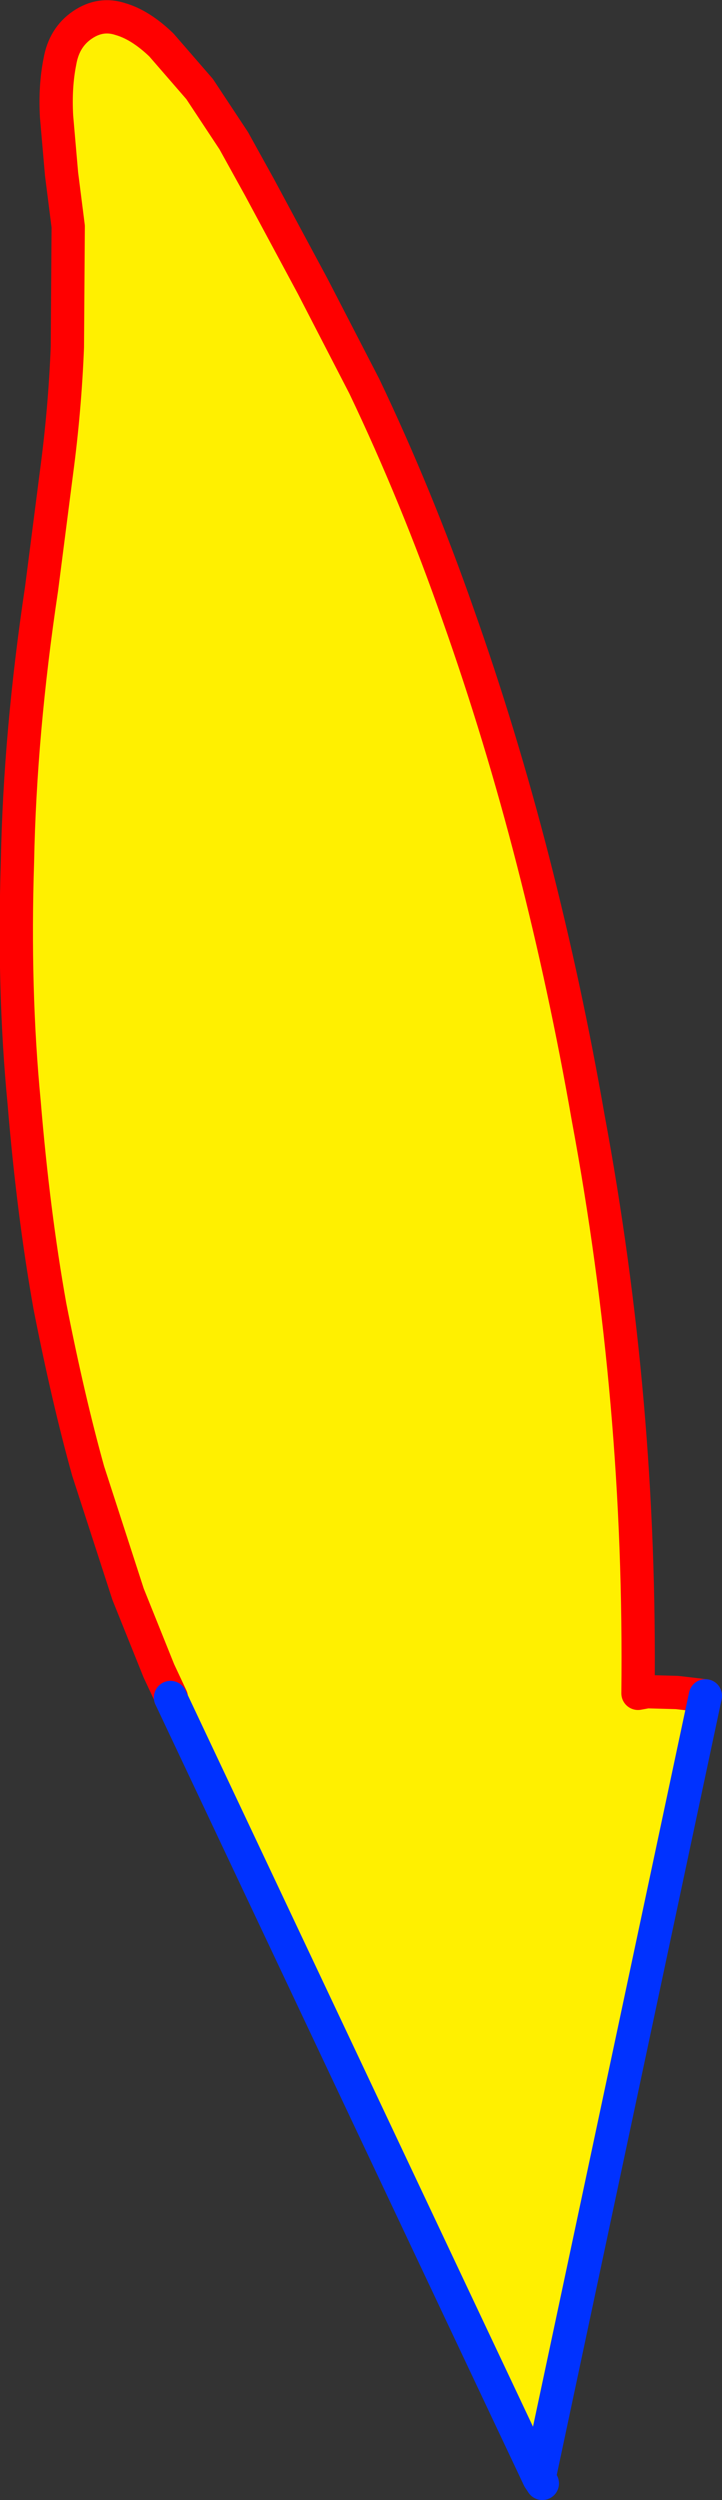
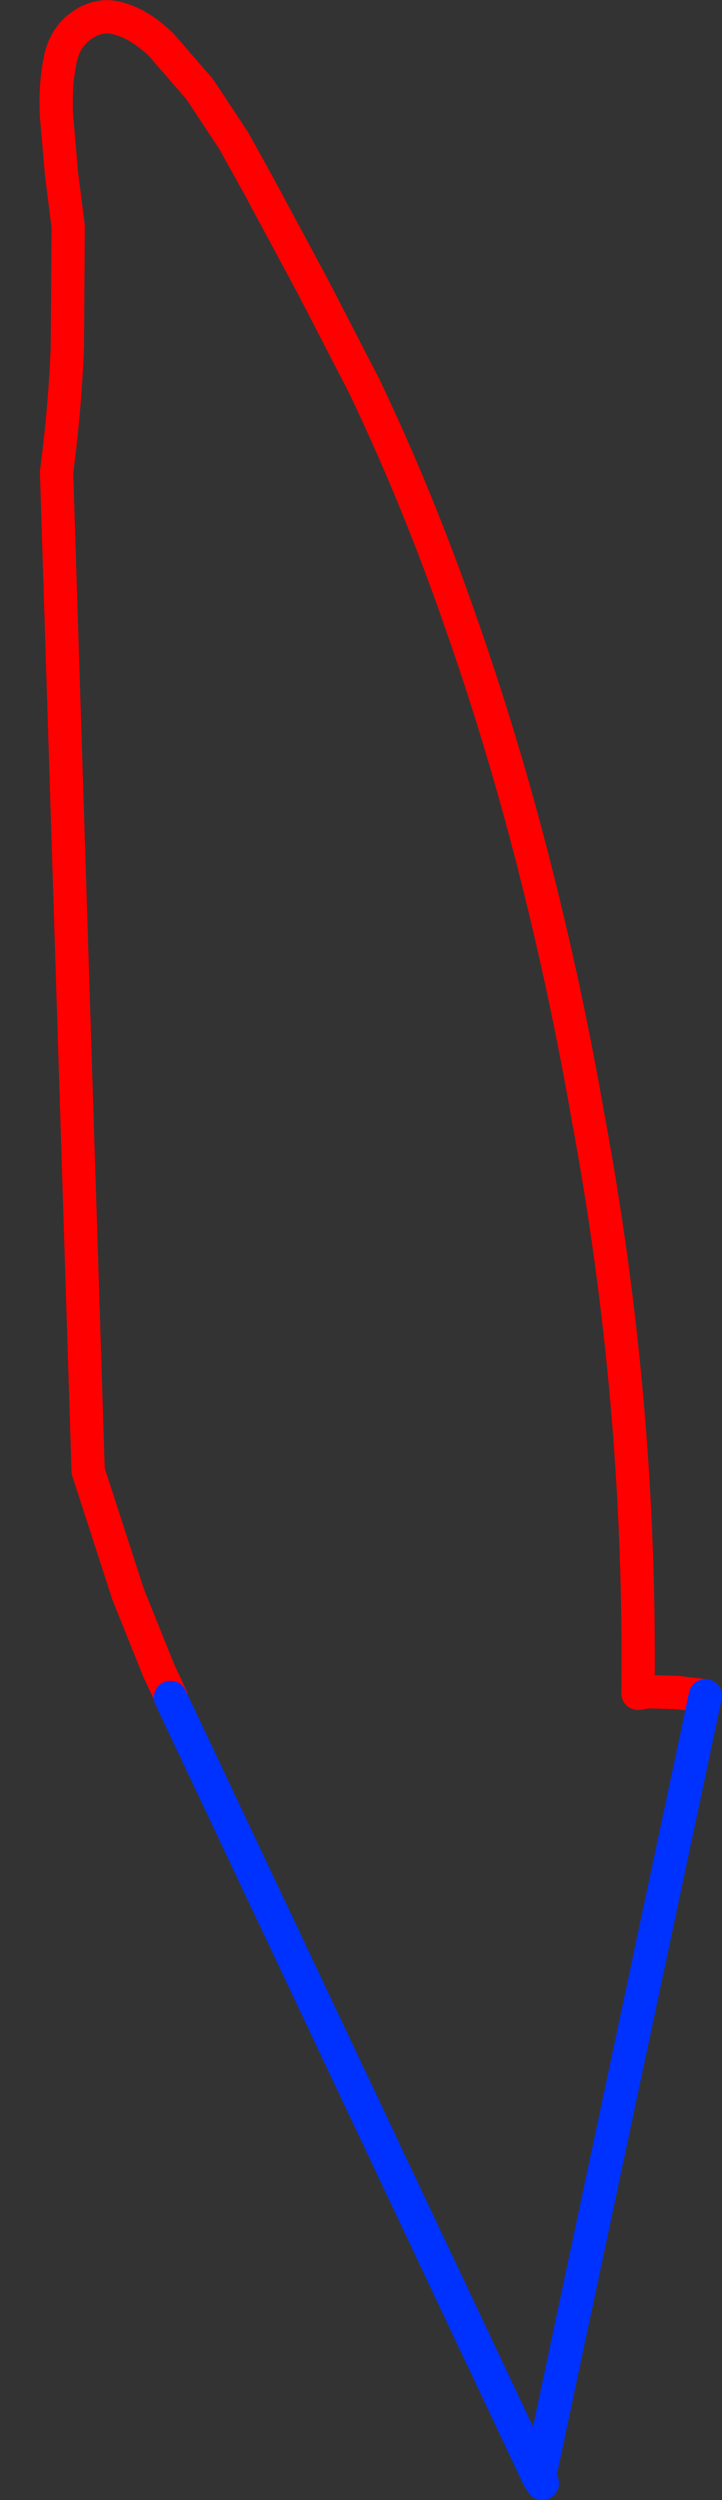
<svg xmlns="http://www.w3.org/2000/svg" height="150.15px" width="43.4px">
  <rect width="100%" height="100%" fill="#333333" stroke="none" />
  <g transform="matrix(1.0, 0.0, 0.0, 1.0, -327.95, -132.4)">
-     <path d="M338.2 234.35 L338.25 234.35 337.5 232.75 335.65 228.15 333.25 220.75 Q332.05 216.45 330.95 210.85 329.95 205.25 329.4 198.6 328.75 191.85 329.0 184.15 329.15 176.4 330.45 167.75 L331.35 160.75 Q331.85 157.0 332.0 153.25 L332.05 146.0 331.65 142.85 331.35 139.4 Q331.25 137.6 331.55 136.1 331.8 134.65 332.9 133.9 334.0 133.15 335.2 133.55 336.4 133.9 337.65 135.1 L339.95 137.75 342.0 140.85 343.55 143.65 346.75 149.6 349.85 155.6 Q353.0 162.2 355.5 169.35 358.05 176.55 360.0 184.15 361.95 191.75 363.3 199.5 364.9 208.1 365.65 216.7 366.4 225.3 366.3 234.1 L366.85 234.0 368.65 234.05 370.35 234.25 360.35 281.25 338.2 234.35" fill="#fff000" fill-rule="evenodd" stroke="none" />
-     <path d="M338.2 234.35 L338.25 234.35 337.5 232.75 335.65 228.15 333.25 220.75 Q332.05 216.45 330.95 210.85 329.95 205.25 329.4 198.6 328.75 191.85 329.0 184.15 329.15 176.4 330.45 167.75 L331.35 160.75 Q331.85 157.0 332.0 153.25 L332.05 146.0 331.65 142.85 331.35 139.4 Q331.25 137.6 331.55 136.1 331.8 134.65 332.9 133.9 334.0 133.15 335.2 133.55 336.4 133.9 337.65 135.1 L339.95 137.75 342.0 140.85 343.55 143.65 346.75 149.6 349.85 155.6 Q353.0 162.2 355.5 169.35 358.05 176.55 360.0 184.15 361.95 191.75 363.3 199.5 364.9 208.1 365.65 216.7 366.4 225.3 366.3 234.1 L366.85 234.0 368.65 234.05 370.35 234.25" fill="none" stroke="#ff0000" stroke-linecap="round" stroke-linejoin="round" stroke-width="2.0" />
+     <path d="M338.2 234.35 L338.25 234.35 337.5 232.75 335.65 228.15 333.25 220.75 L331.35 160.75 Q331.85 157.0 332.0 153.25 L332.05 146.0 331.65 142.85 331.35 139.4 Q331.25 137.6 331.55 136.1 331.8 134.65 332.9 133.9 334.0 133.15 335.2 133.55 336.4 133.9 337.65 135.1 L339.95 137.75 342.0 140.85 343.55 143.65 346.75 149.6 349.85 155.6 Q353.0 162.2 355.5 169.35 358.05 176.55 360.0 184.15 361.95 191.75 363.3 199.5 364.9 208.1 365.65 216.7 366.4 225.3 366.3 234.1 L366.85 234.0 368.65 234.05 370.35 234.25" fill="none" stroke="#ff0000" stroke-linecap="round" stroke-linejoin="round" stroke-width="2.0" />
    <path d="M370.35 234.25 L360.35 281.25 360.55 281.55 M338.2 234.35 L360.35 281.25" fill="none" stroke="#0032ff" stroke-linecap="round" stroke-linejoin="round" stroke-width="2.0" />
  </g>
</svg>